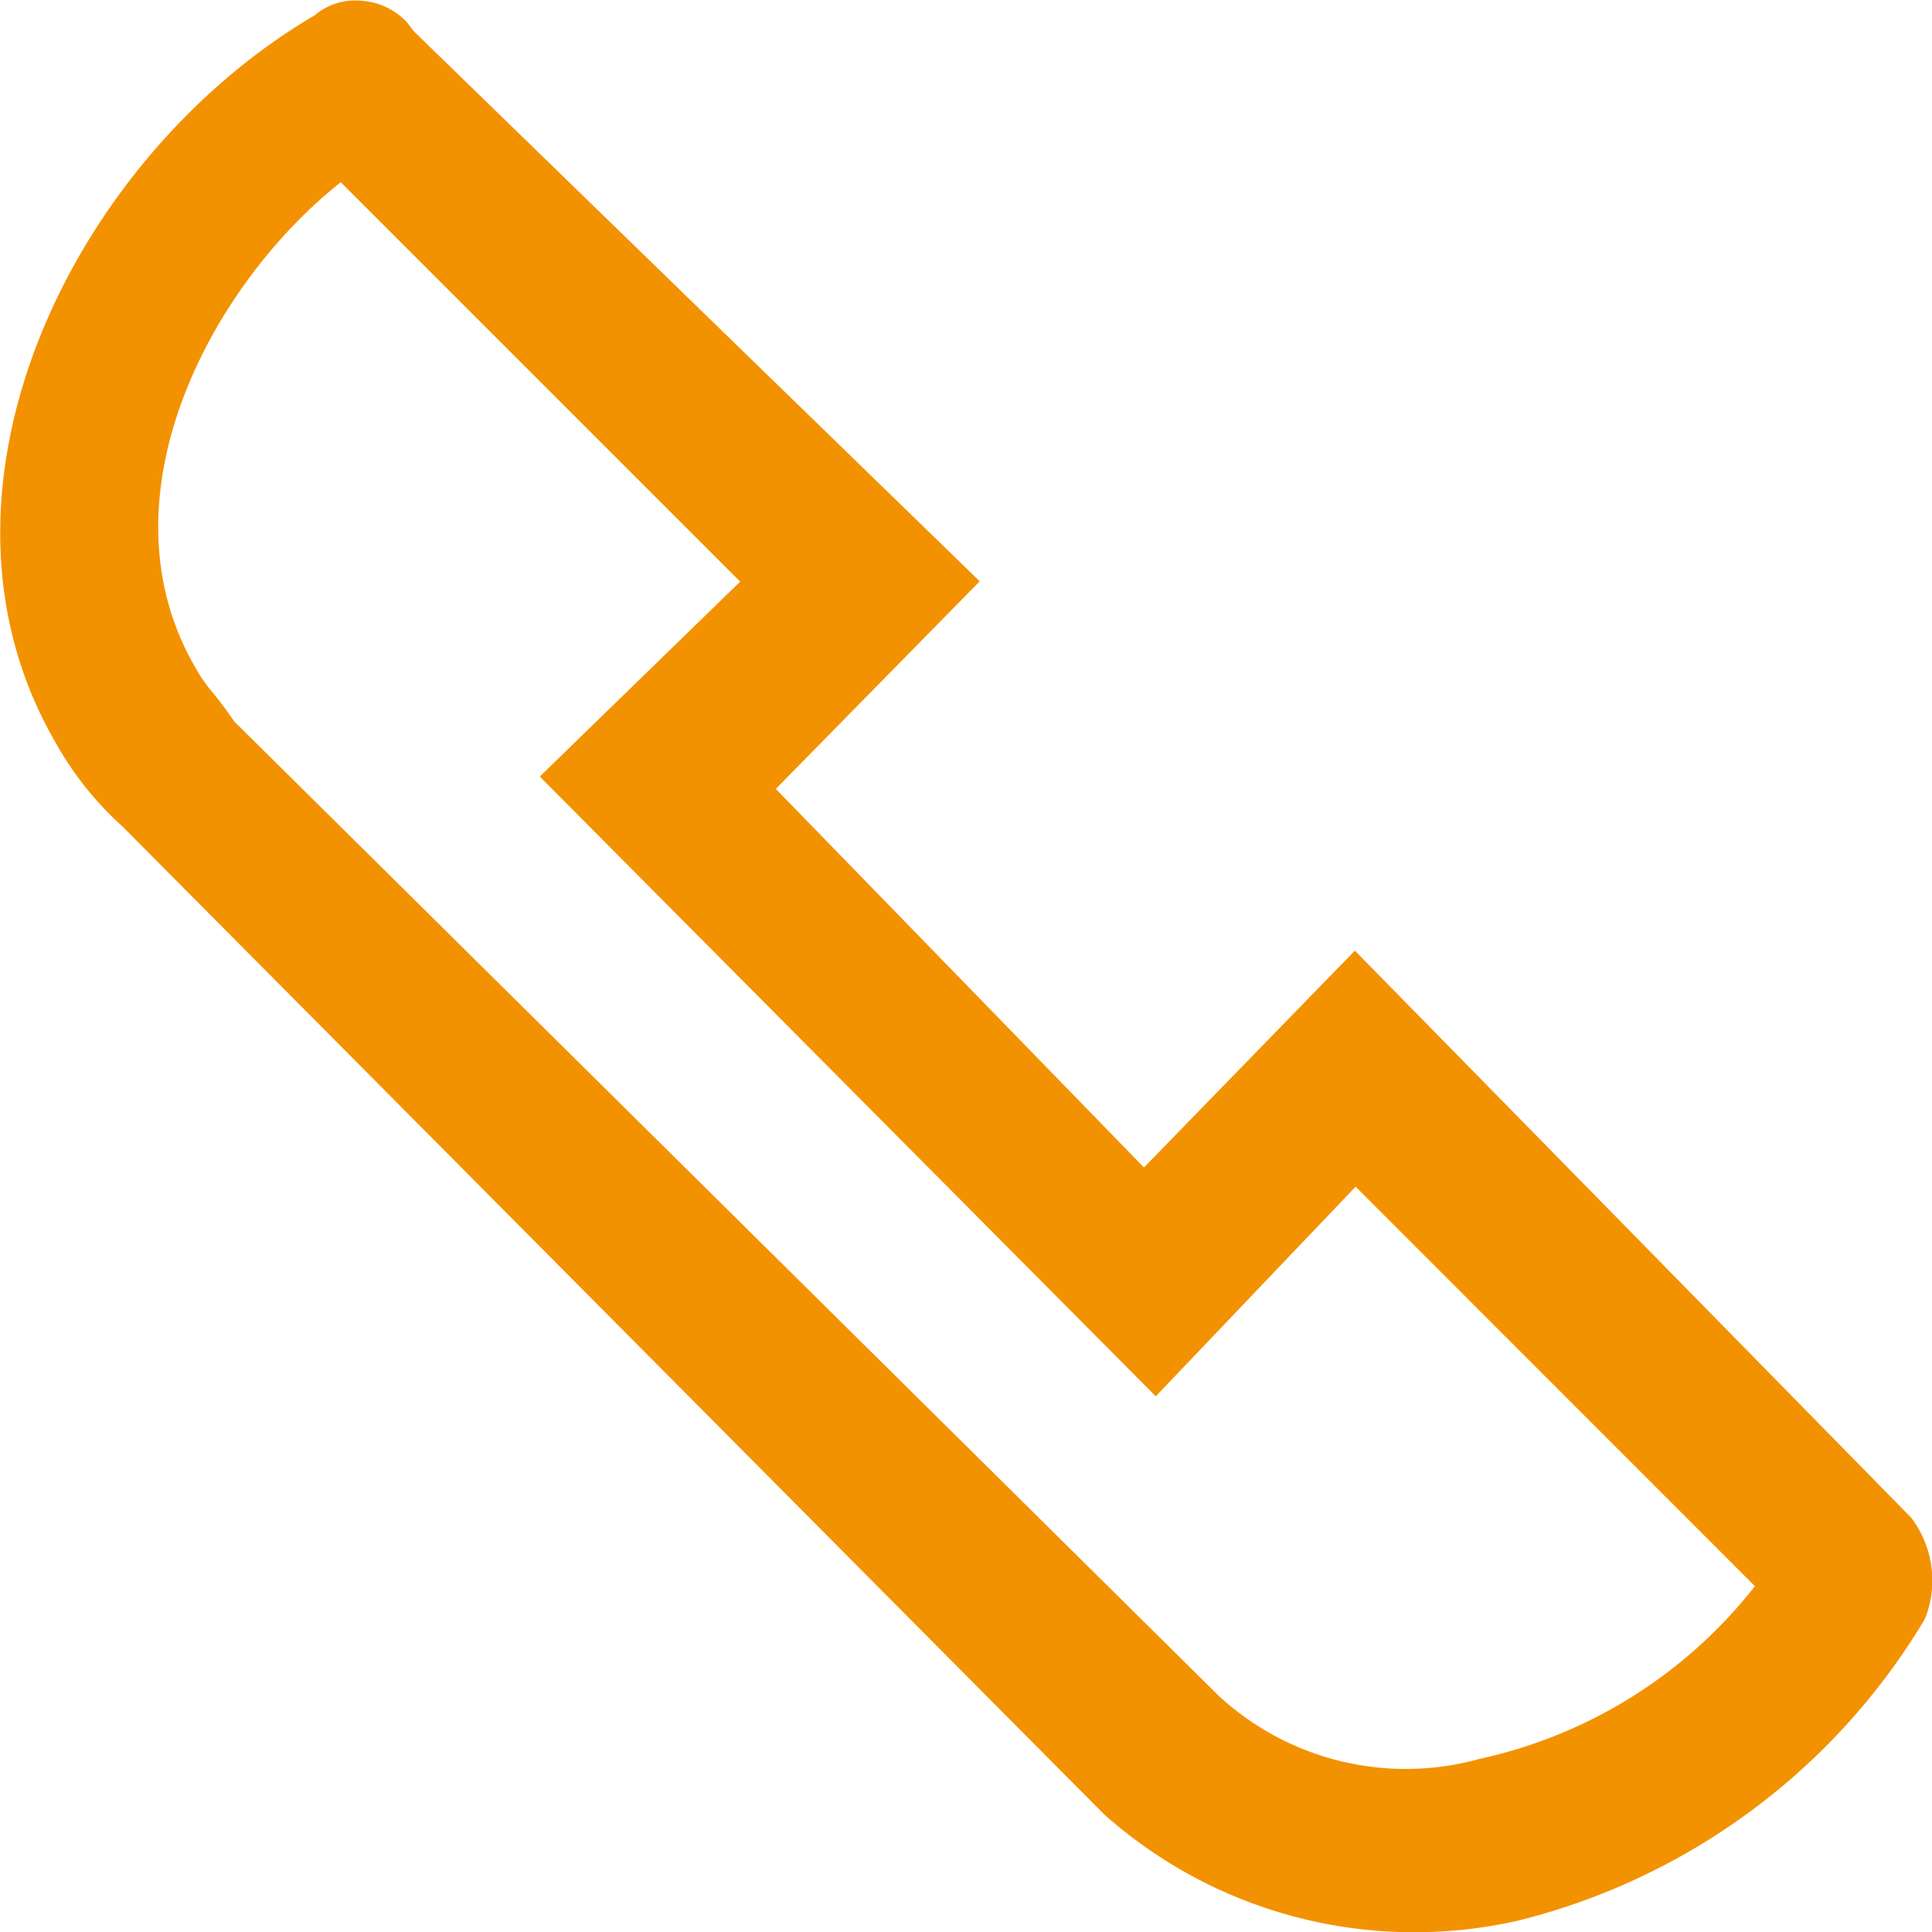
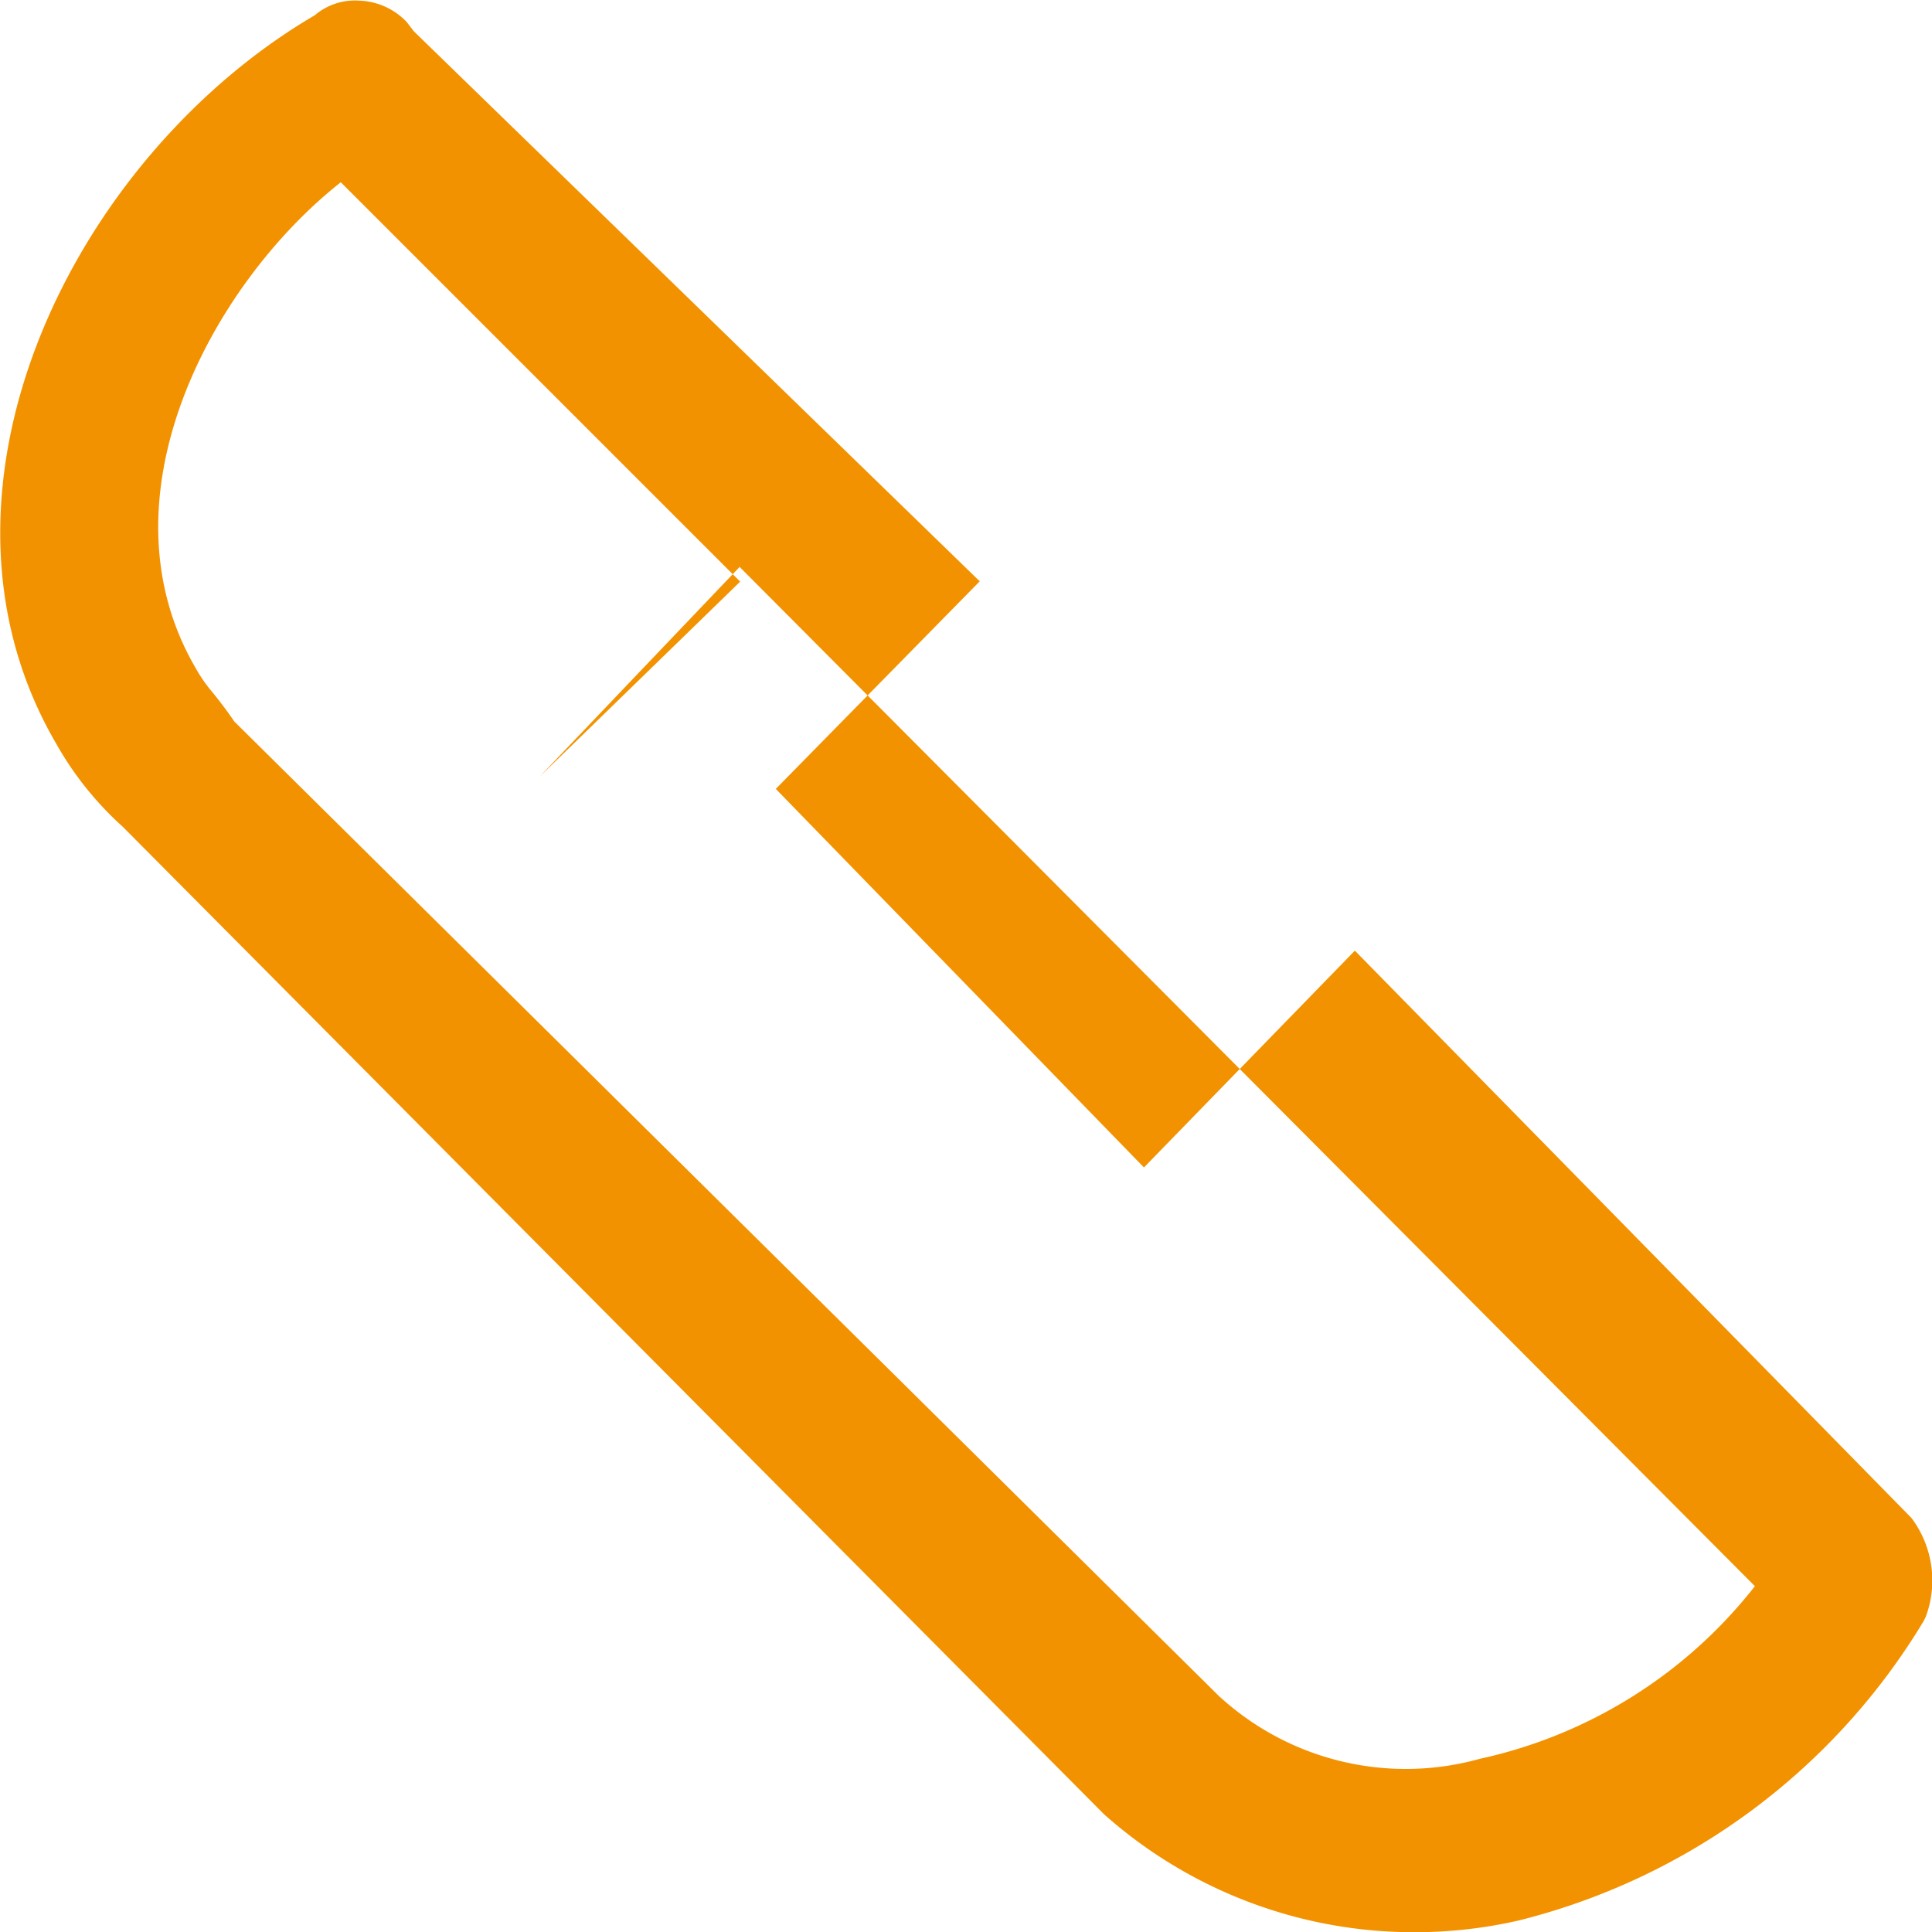
<svg xmlns="http://www.w3.org/2000/svg" width="18" height="18" viewBox="0 0 18 18">
  <defs>
    <style>.a{fill:#f39200;}</style>
  </defs>
-   <path class="a" d="M-50.93-8.566l-5.186-5.286-1.965,2.02-3.43-3.527,1.9-1.934-5.273-5.125-.065-.085a.638.638,0,0,0-.443-.2.577.577,0,0,0-.414.136c-2.244,1.314-3.785,4.424-2.412,6.782a3.056,3.056,0,0,0,.622.778l9.142,9.2a4.34,4.34,0,0,0,2.9,1.1,4.346,4.346,0,0,0,.959-.108,6.139,6.139,0,0,0,3.779-2.792l.019-.039A.97.97,0,0,0-50.93-8.566Zm-1.459.635A4.462,4.462,0,0,1-54.95-6.323a2.57,2.57,0,0,1-2.434-.586l-9.172-9.078c-.068-.1-.136-.189-.2-.268a1.4,1.4,0,0,1-.158-.226c-.93-1.589.151-3.584,1.35-4.53l3.721,3.721-1.867,1.816L-57.971-9.7l1.862-1.953Z" transform="translate(68.739 22.709)" />
+   <path class="a" d="M-50.93-8.566l-5.186-5.286-1.965,2.02-3.43-3.527,1.9-1.934-5.273-5.125-.065-.085a.638.638,0,0,0-.443-.2.577.577,0,0,0-.414.136c-2.244,1.314-3.785,4.424-2.412,6.782a3.056,3.056,0,0,0,.622.778l9.142,9.2a4.34,4.34,0,0,0,2.9,1.1,4.346,4.346,0,0,0,.959-.108,6.139,6.139,0,0,0,3.779-2.792l.019-.039A.97.97,0,0,0-50.93-8.566Zm-1.459.635A4.462,4.462,0,0,1-54.95-6.323a2.57,2.57,0,0,1-2.434-.586l-9.172-9.078c-.068-.1-.136-.189-.2-.268a1.4,1.4,0,0,1-.158-.226c-.93-1.589.151-3.584,1.35-4.53l3.721,3.721-1.867,1.816l1.862-1.953Z" transform="translate(68.739 22.709)" />
</svg>